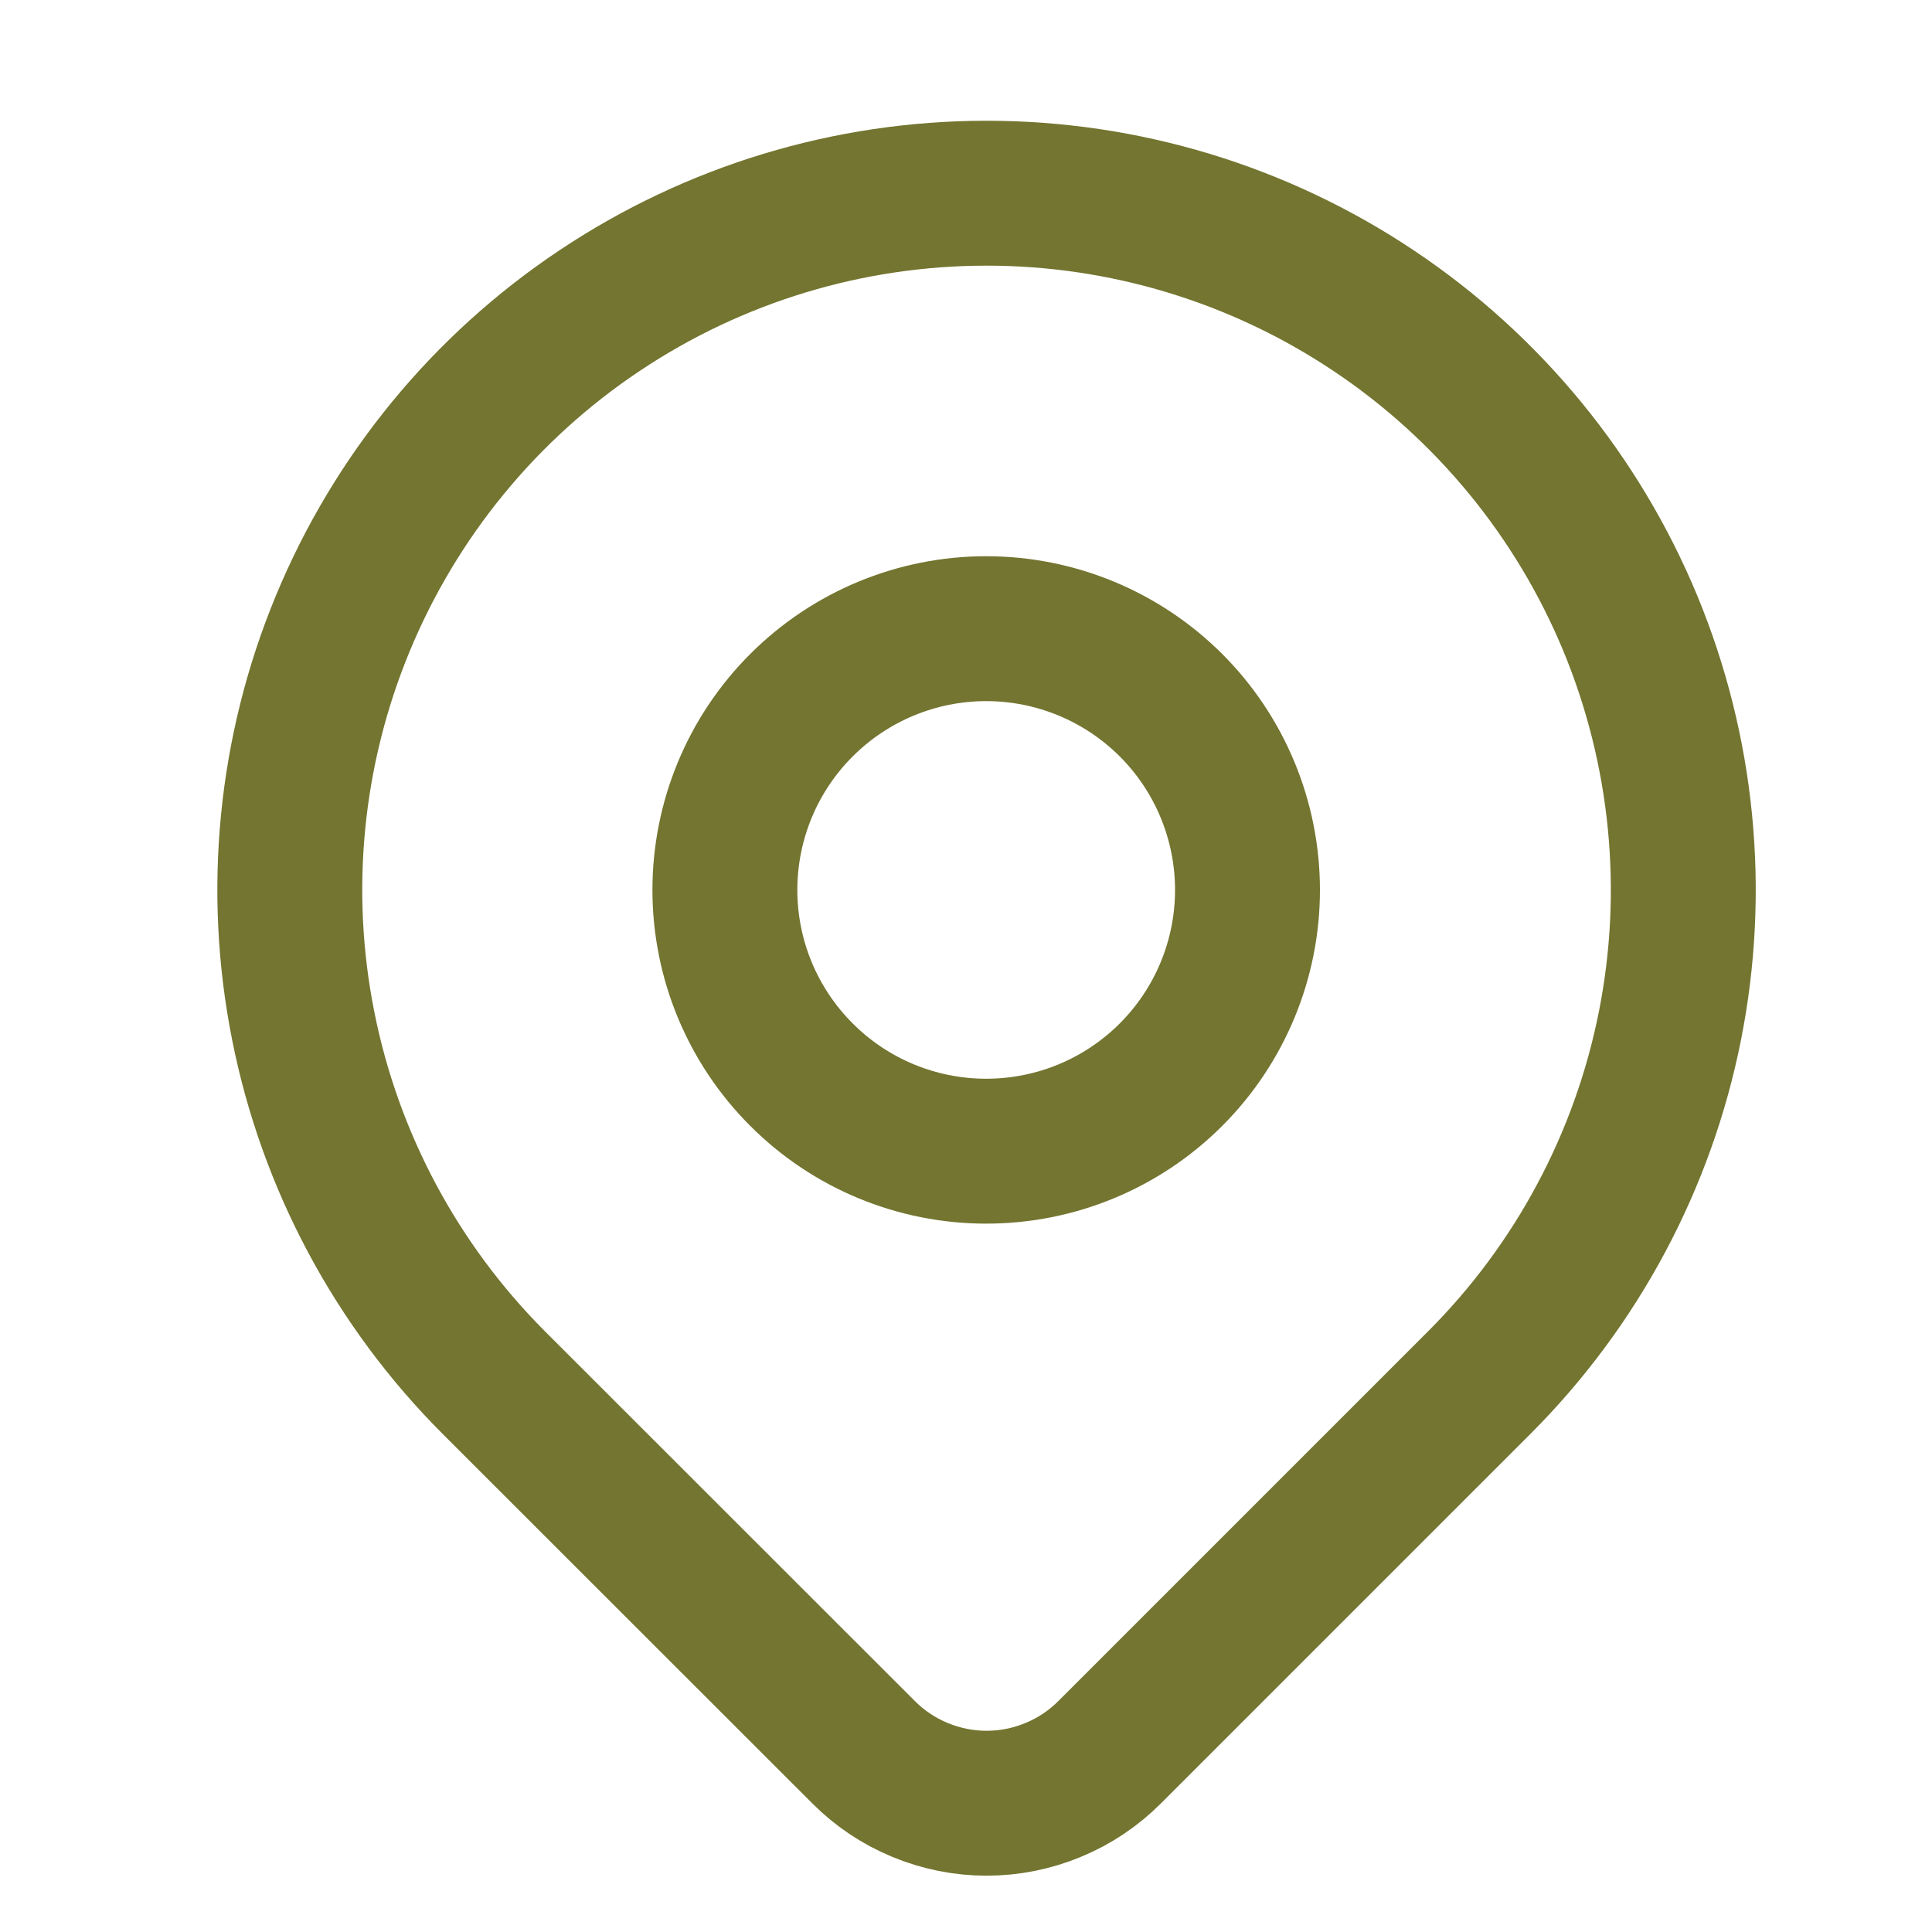
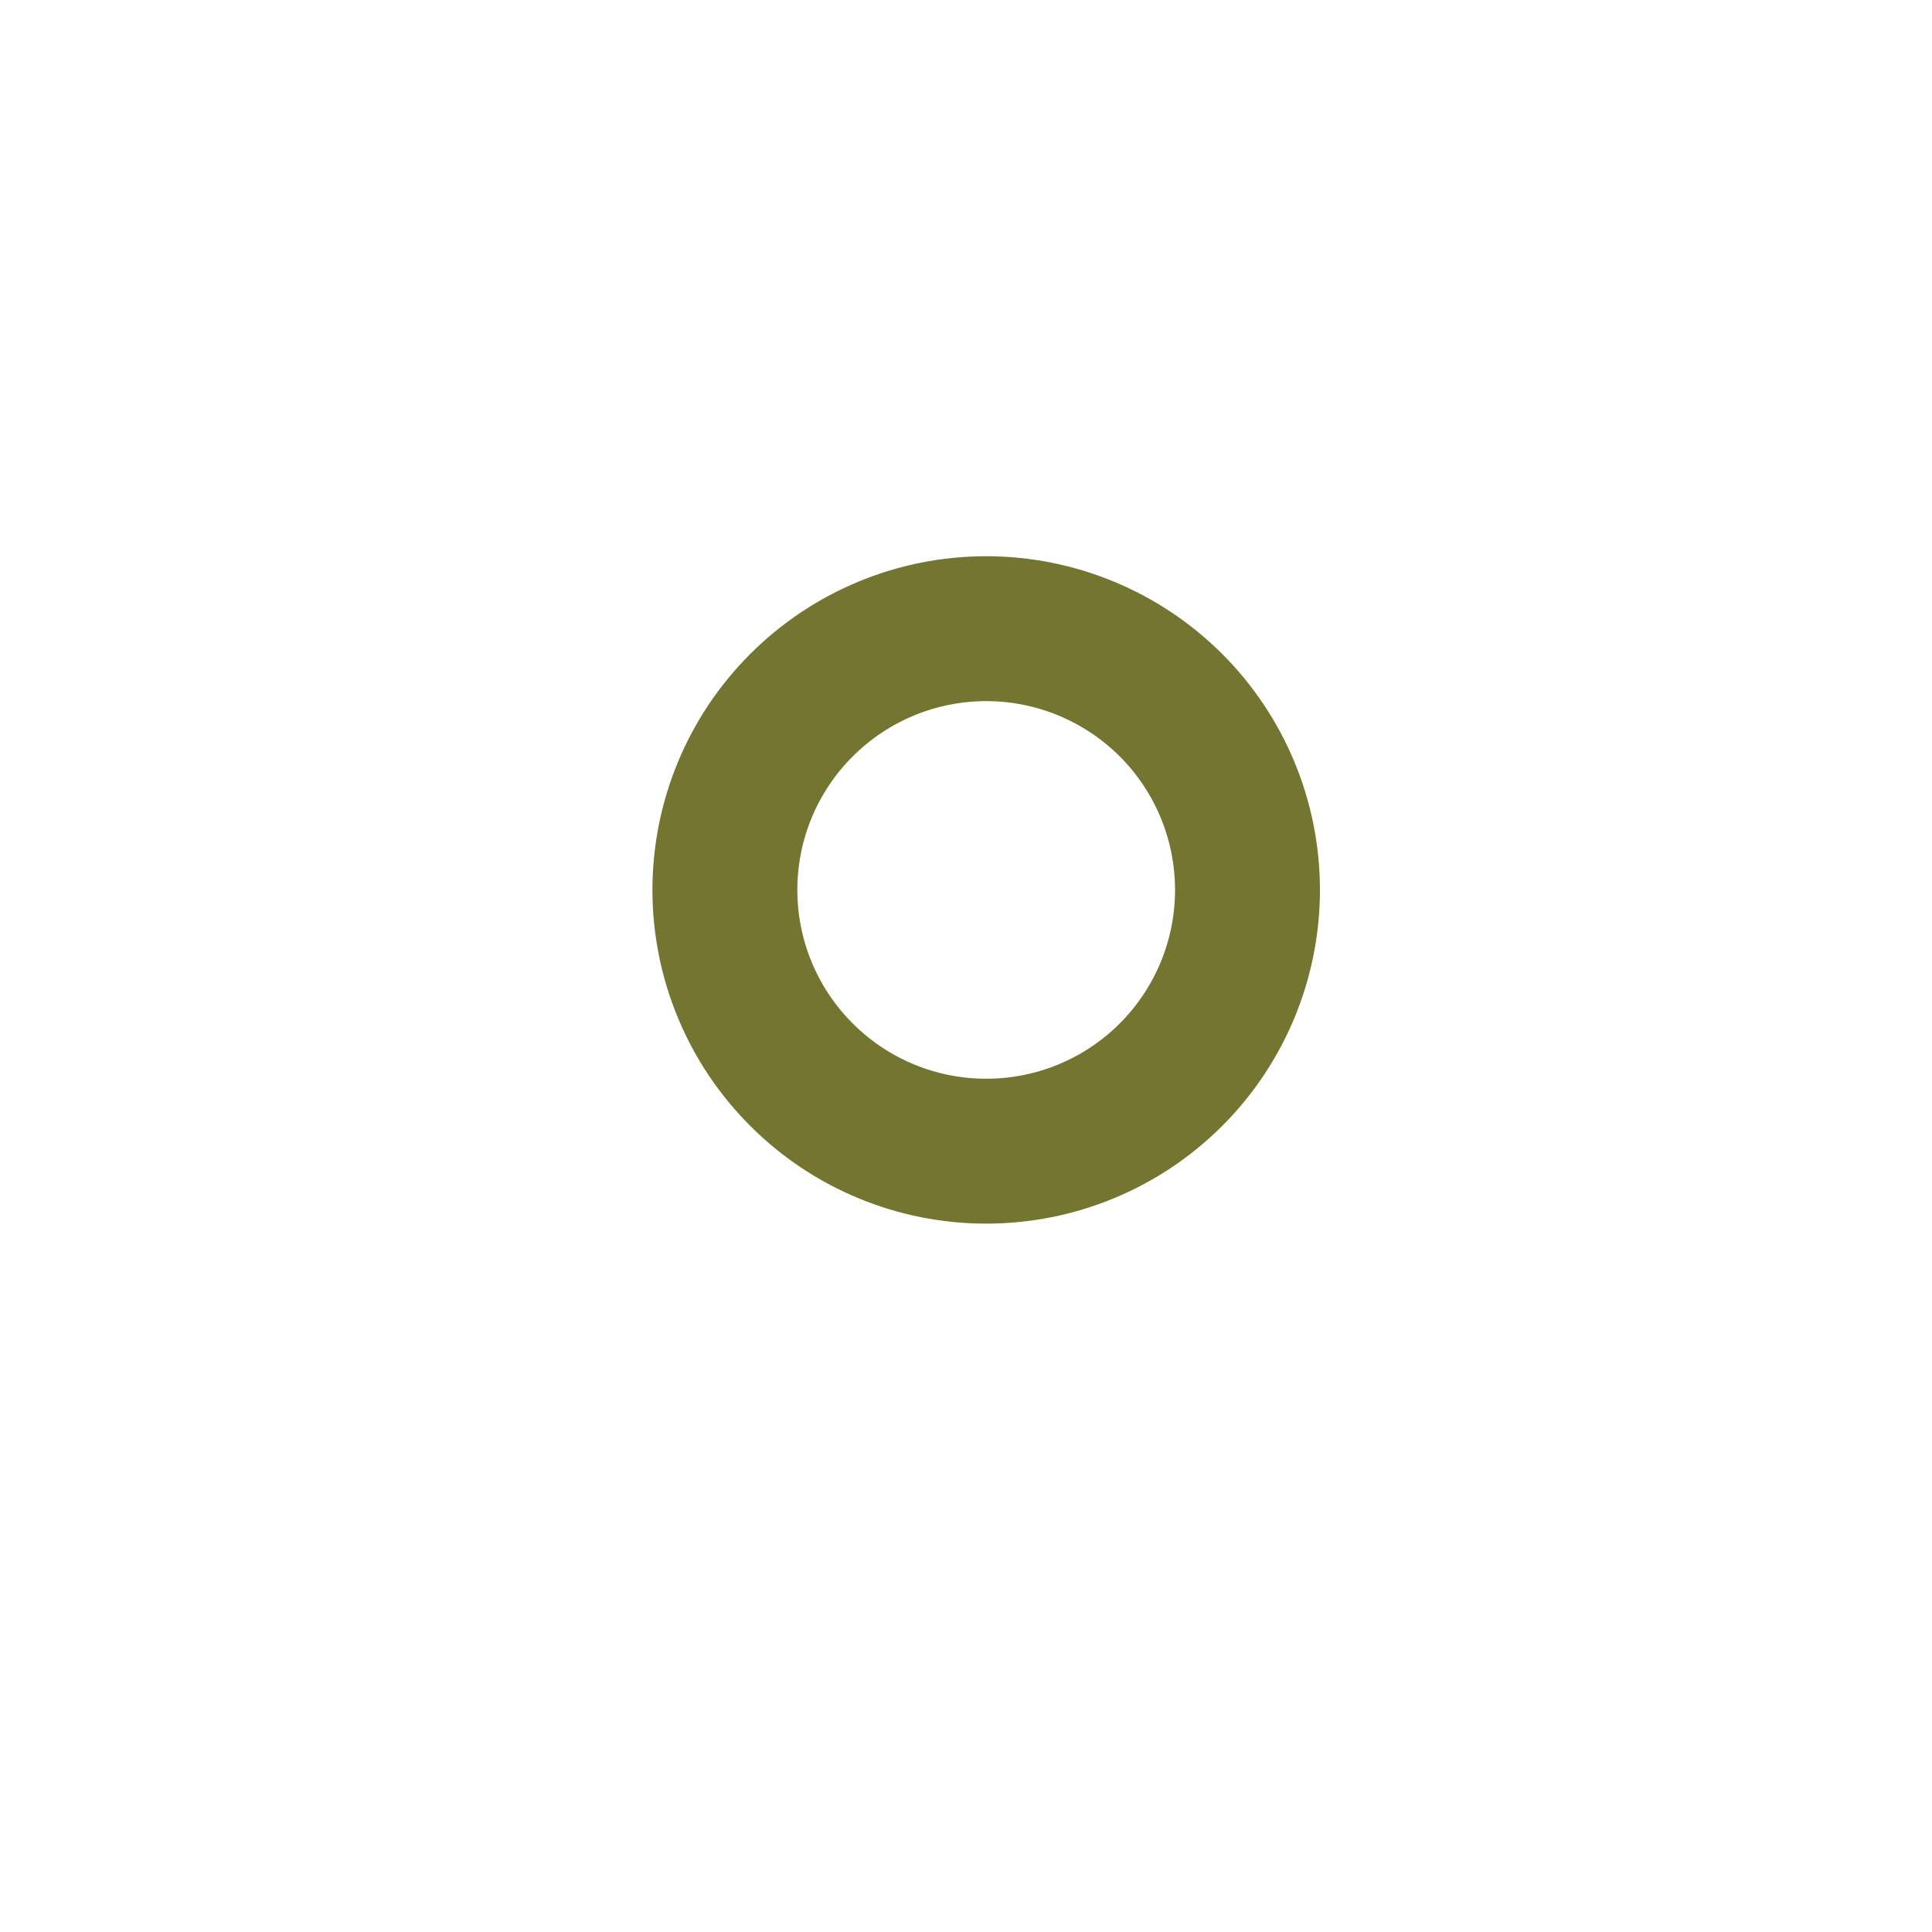
<svg xmlns="http://www.w3.org/2000/svg" width="20" height="20" viewBox="0 0 20 20" fill="none">
-   <path d="M15.313 14.313L11.488 18.138C11.32 18.306 11.122 18.439 10.903 18.529C10.684 18.62 10.45 18.667 10.213 18.667C9.977 18.667 9.742 18.62 9.523 18.529C9.305 18.439 9.106 18.306 8.939 18.138L5.112 14.313C4.104 13.304 3.417 12.019 3.139 10.62C2.86 9.221 3.003 7.77 3.549 6.453C4.095 5.135 5.019 4.008 6.206 3.216C7.392 2.423 8.786 2 10.213 2C11.639 2 13.034 2.423 14.22 3.216C15.406 4.008 16.331 5.135 16.877 6.453C17.422 7.77 17.565 9.221 17.287 10.62C17.009 12.019 16.322 13.304 15.313 14.313V14.313Z" stroke="#737530" stroke-width="1.5" stroke-linecap="round" stroke-linejoin="round" />
  <path d="M12.914 9.213C12.914 9.93 12.629 10.618 12.122 11.125C11.614 11.633 10.927 11.917 10.209 11.917C9.492 11.917 8.804 11.633 8.297 11.125C7.789 10.618 7.504 9.93 7.504 9.213C7.504 8.495 7.789 7.807 8.297 7.3C8.804 6.793 9.492 6.508 10.209 6.508C10.927 6.508 11.614 6.793 12.122 7.3C12.629 7.807 12.914 8.495 12.914 9.213V9.213Z" stroke="#737530" stroke-width="1.5" stroke-linecap="round" stroke-linejoin="round" />
</svg>